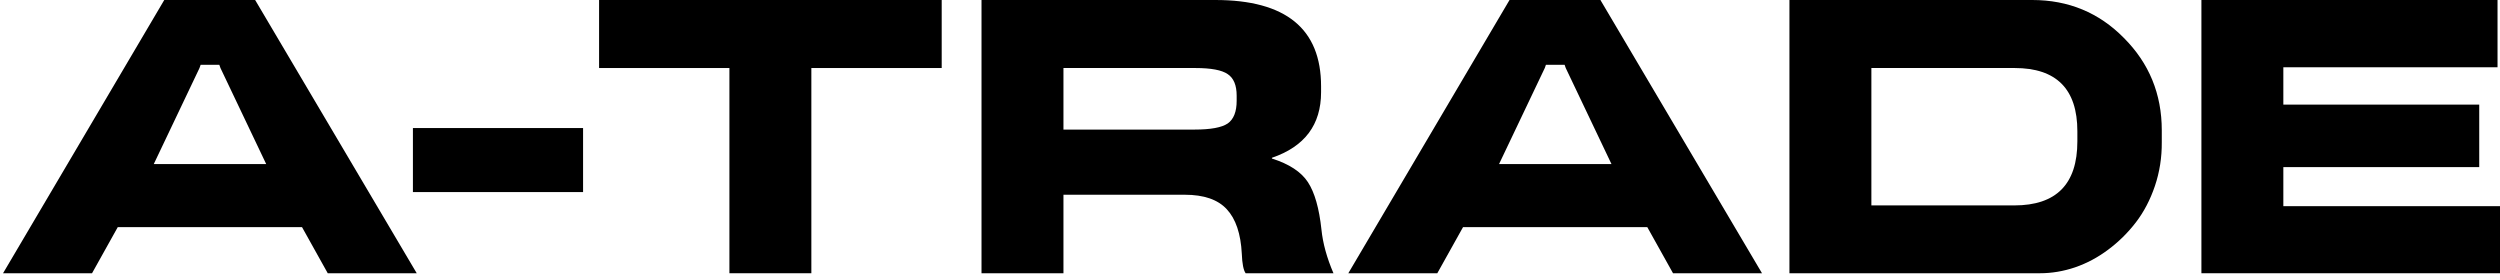
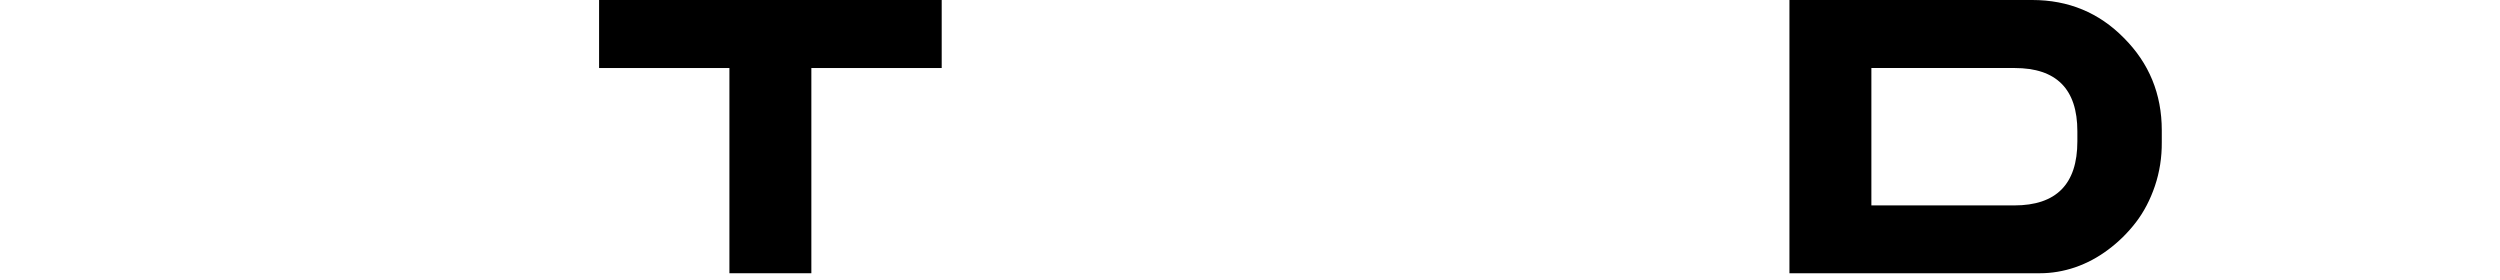
<svg xmlns="http://www.w3.org/2000/svg" width="205" height="23" viewBox="0 0 205 23" fill="none">
-   <path d="M180.516 22.406V0H204.797V5.516H187.234V8.578H203.297V13.703H187.234V16.906H205V22.406H180.516Z" fill="black" />
  <path d="M146.734 0H166.641C169.609 0 172.115 1.036 174.156 3.109C176.229 5.182 177.266 7.708 177.266 10.688V11.656C177.276 12.906 177.089 14.104 176.703 15.25C176.318 16.385 175.797 17.38 175.141 18.234C174.484 19.088 173.729 19.833 172.875 20.469C172.031 21.104 171.125 21.588 170.156 21.922C169.198 22.245 168.24 22.406 167.281 22.406H146.734V0ZM170.344 11.594V10.766C170.344 7.307 168.63 5.578 165.203 5.578H153.453V16.844H165.172C168.62 16.844 170.344 15.094 170.344 11.594Z" fill="black" />
-   <path d="M144.484 22.406H137.188L135.078 18.625H119.969L117.859 22.406H110.562L123.781 0H131.234L144.484 22.406ZM122.922 13.453H132.141L128.391 5.578L128.297 5.312H126.766L126.672 5.578L122.922 13.453Z" fill="black" />
-   <path d="M80.484 0H99.656C105.438 0 108.328 2.359 108.328 7.078V7.562C108.328 10.229 106.984 12.021 104.297 12.938V13C105.714 13.448 106.698 14.094 107.25 14.938C107.802 15.781 108.172 17.078 108.359 18.828C108.474 19.953 108.802 21.146 109.344 22.406H102.141C101.964 22.156 101.859 21.625 101.828 20.812C101.745 19.167 101.333 17.948 100.594 17.156C99.865 16.365 98.719 15.969 97.156 15.969H87.203V22.406H80.484V0ZM101.406 8.266V7.844C101.406 6.99 101.161 6.401 100.672 6.078C100.193 5.745 99.307 5.578 98.016 5.578H87.203V10.625H97.953C99.276 10.625 100.182 10.458 100.672 10.125C101.161 9.781 101.406 9.161 101.406 8.266Z" fill="black" />
  <path d="M49.125 0H77.219V5.578H66.531V22.406H59.812V5.578H49.125V0Z" fill="black" />
-   <path d="M33.859 15.75V10.5H47.812V15.75H33.859Z" fill="black" />
-   <path d="M34.172 22.406H26.875L24.766 18.625H9.656L7.547 22.406H0.25L13.469 0H20.922L34.172 22.406ZM12.609 13.453H21.828L18.078 5.578L17.984 5.312H16.453L16.359 5.578L12.609 13.453Z" fill="black" />
</svg>